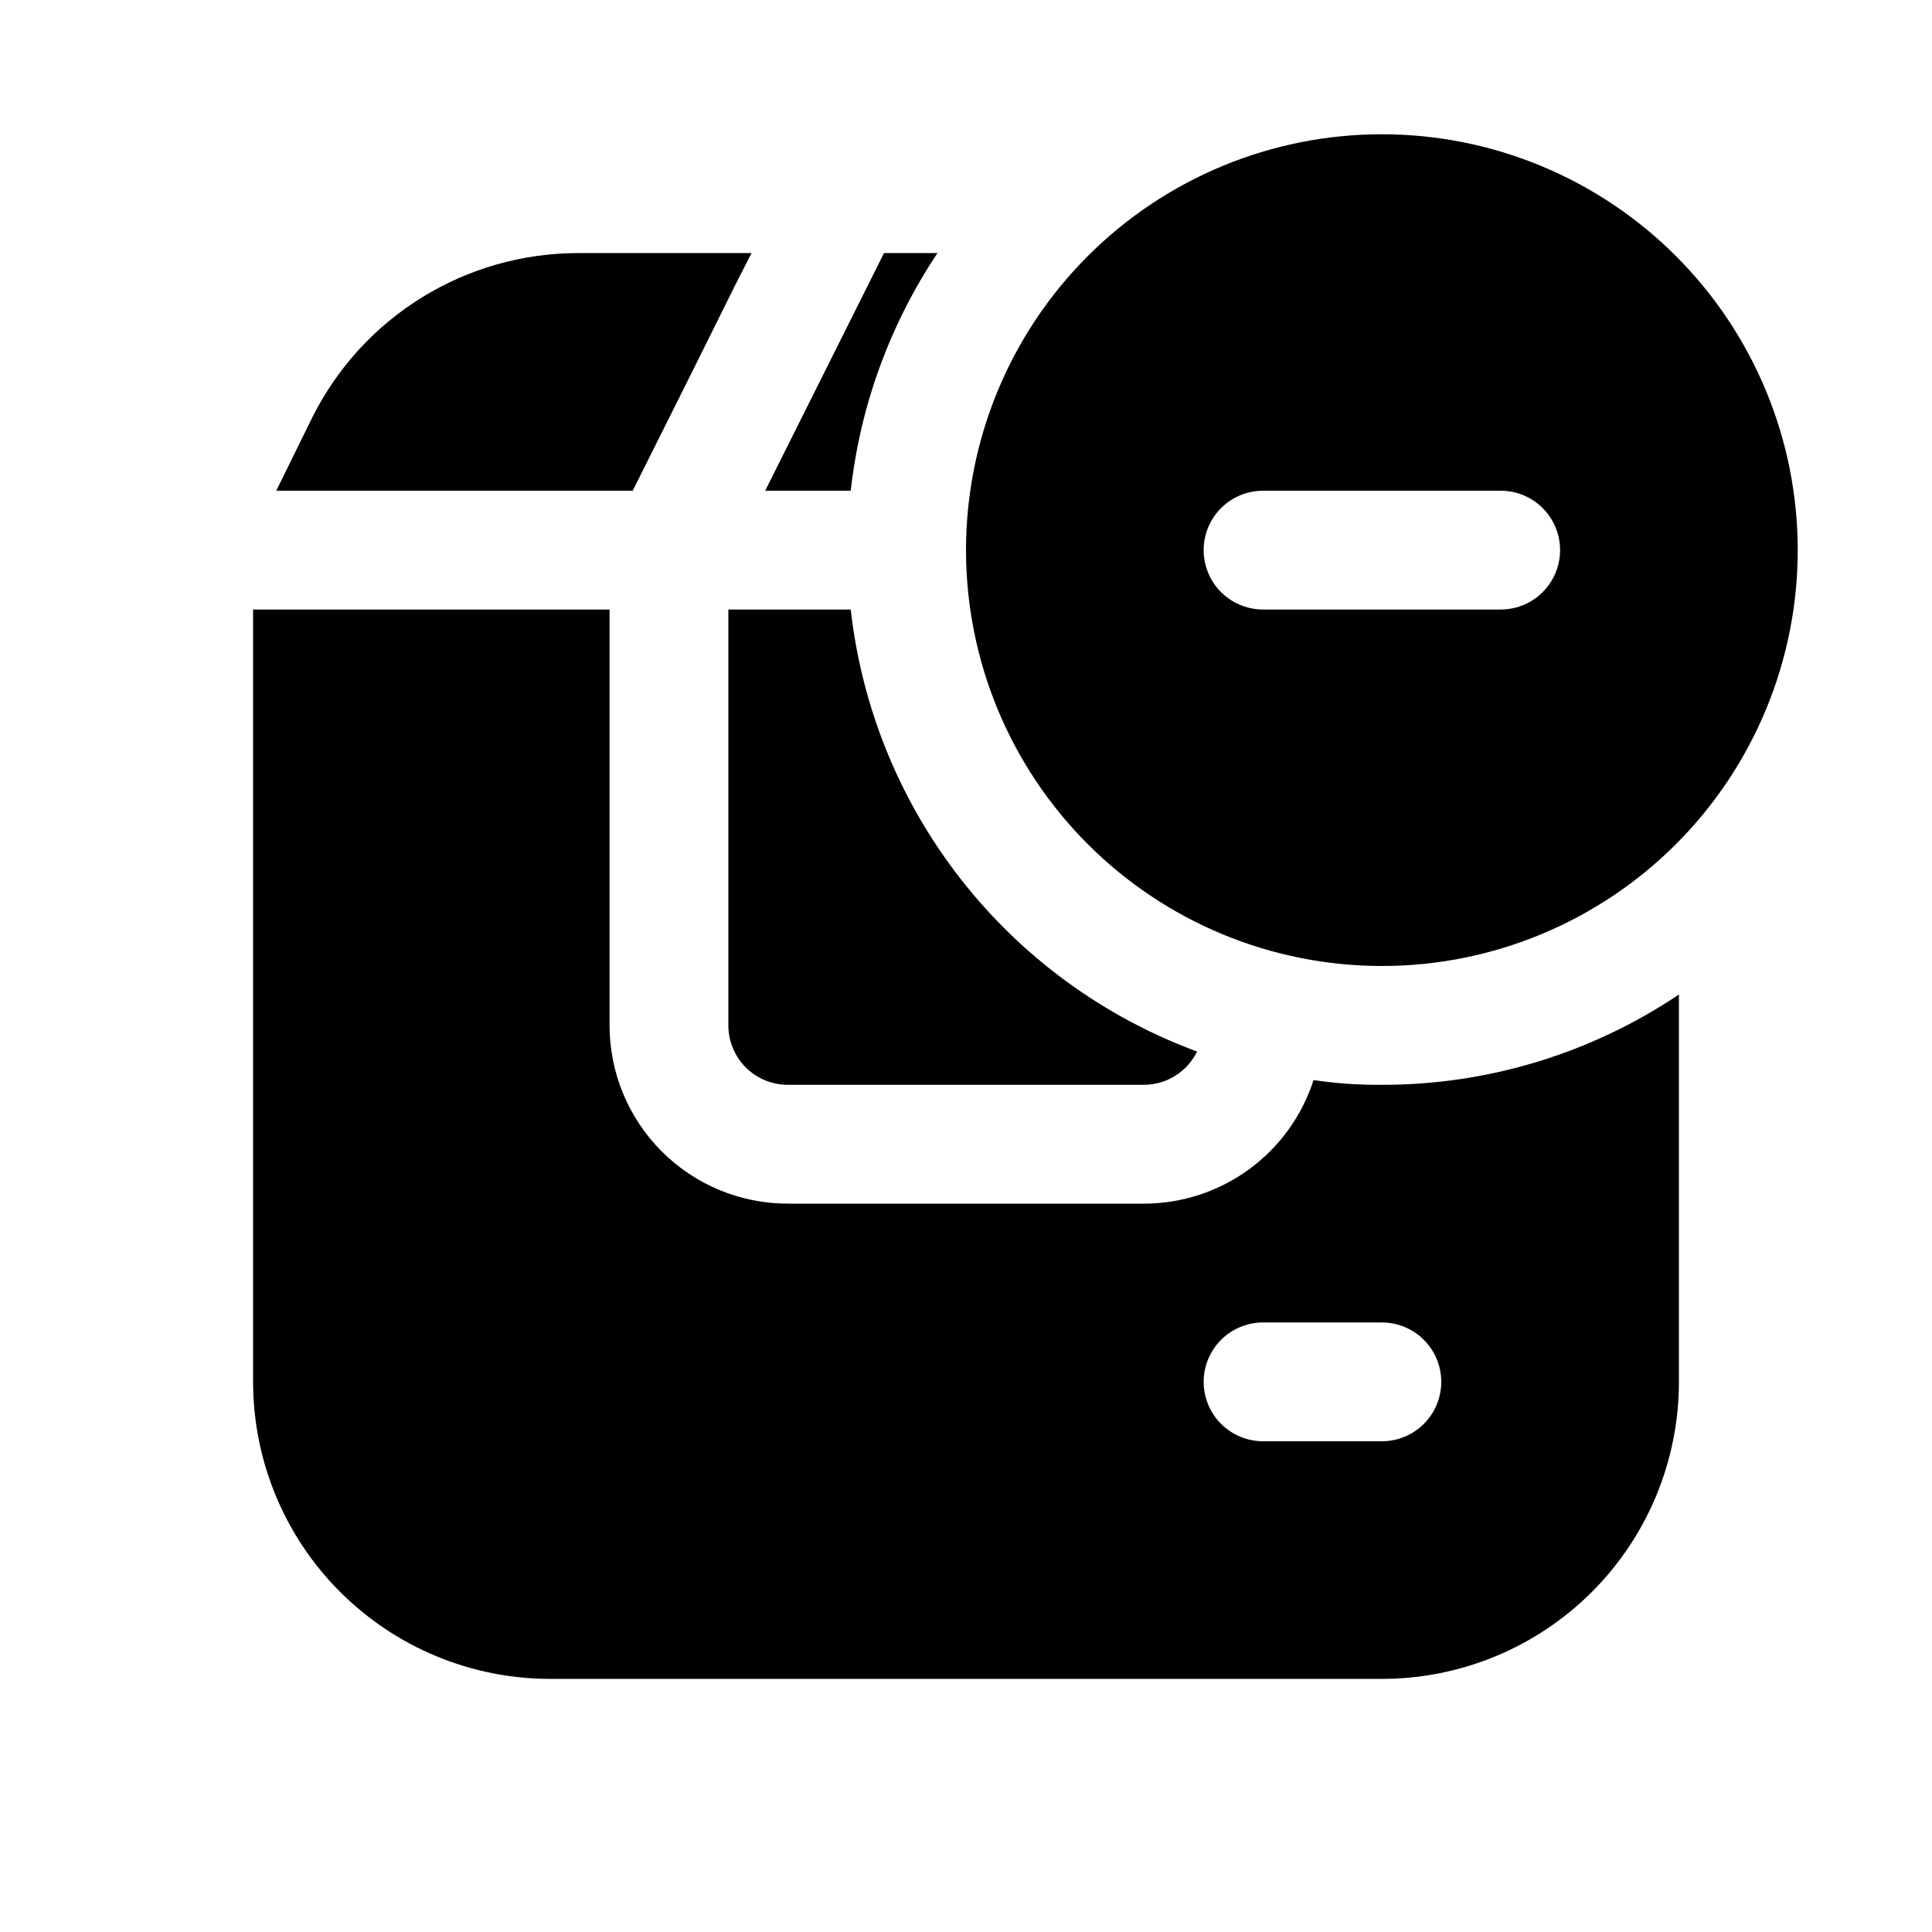
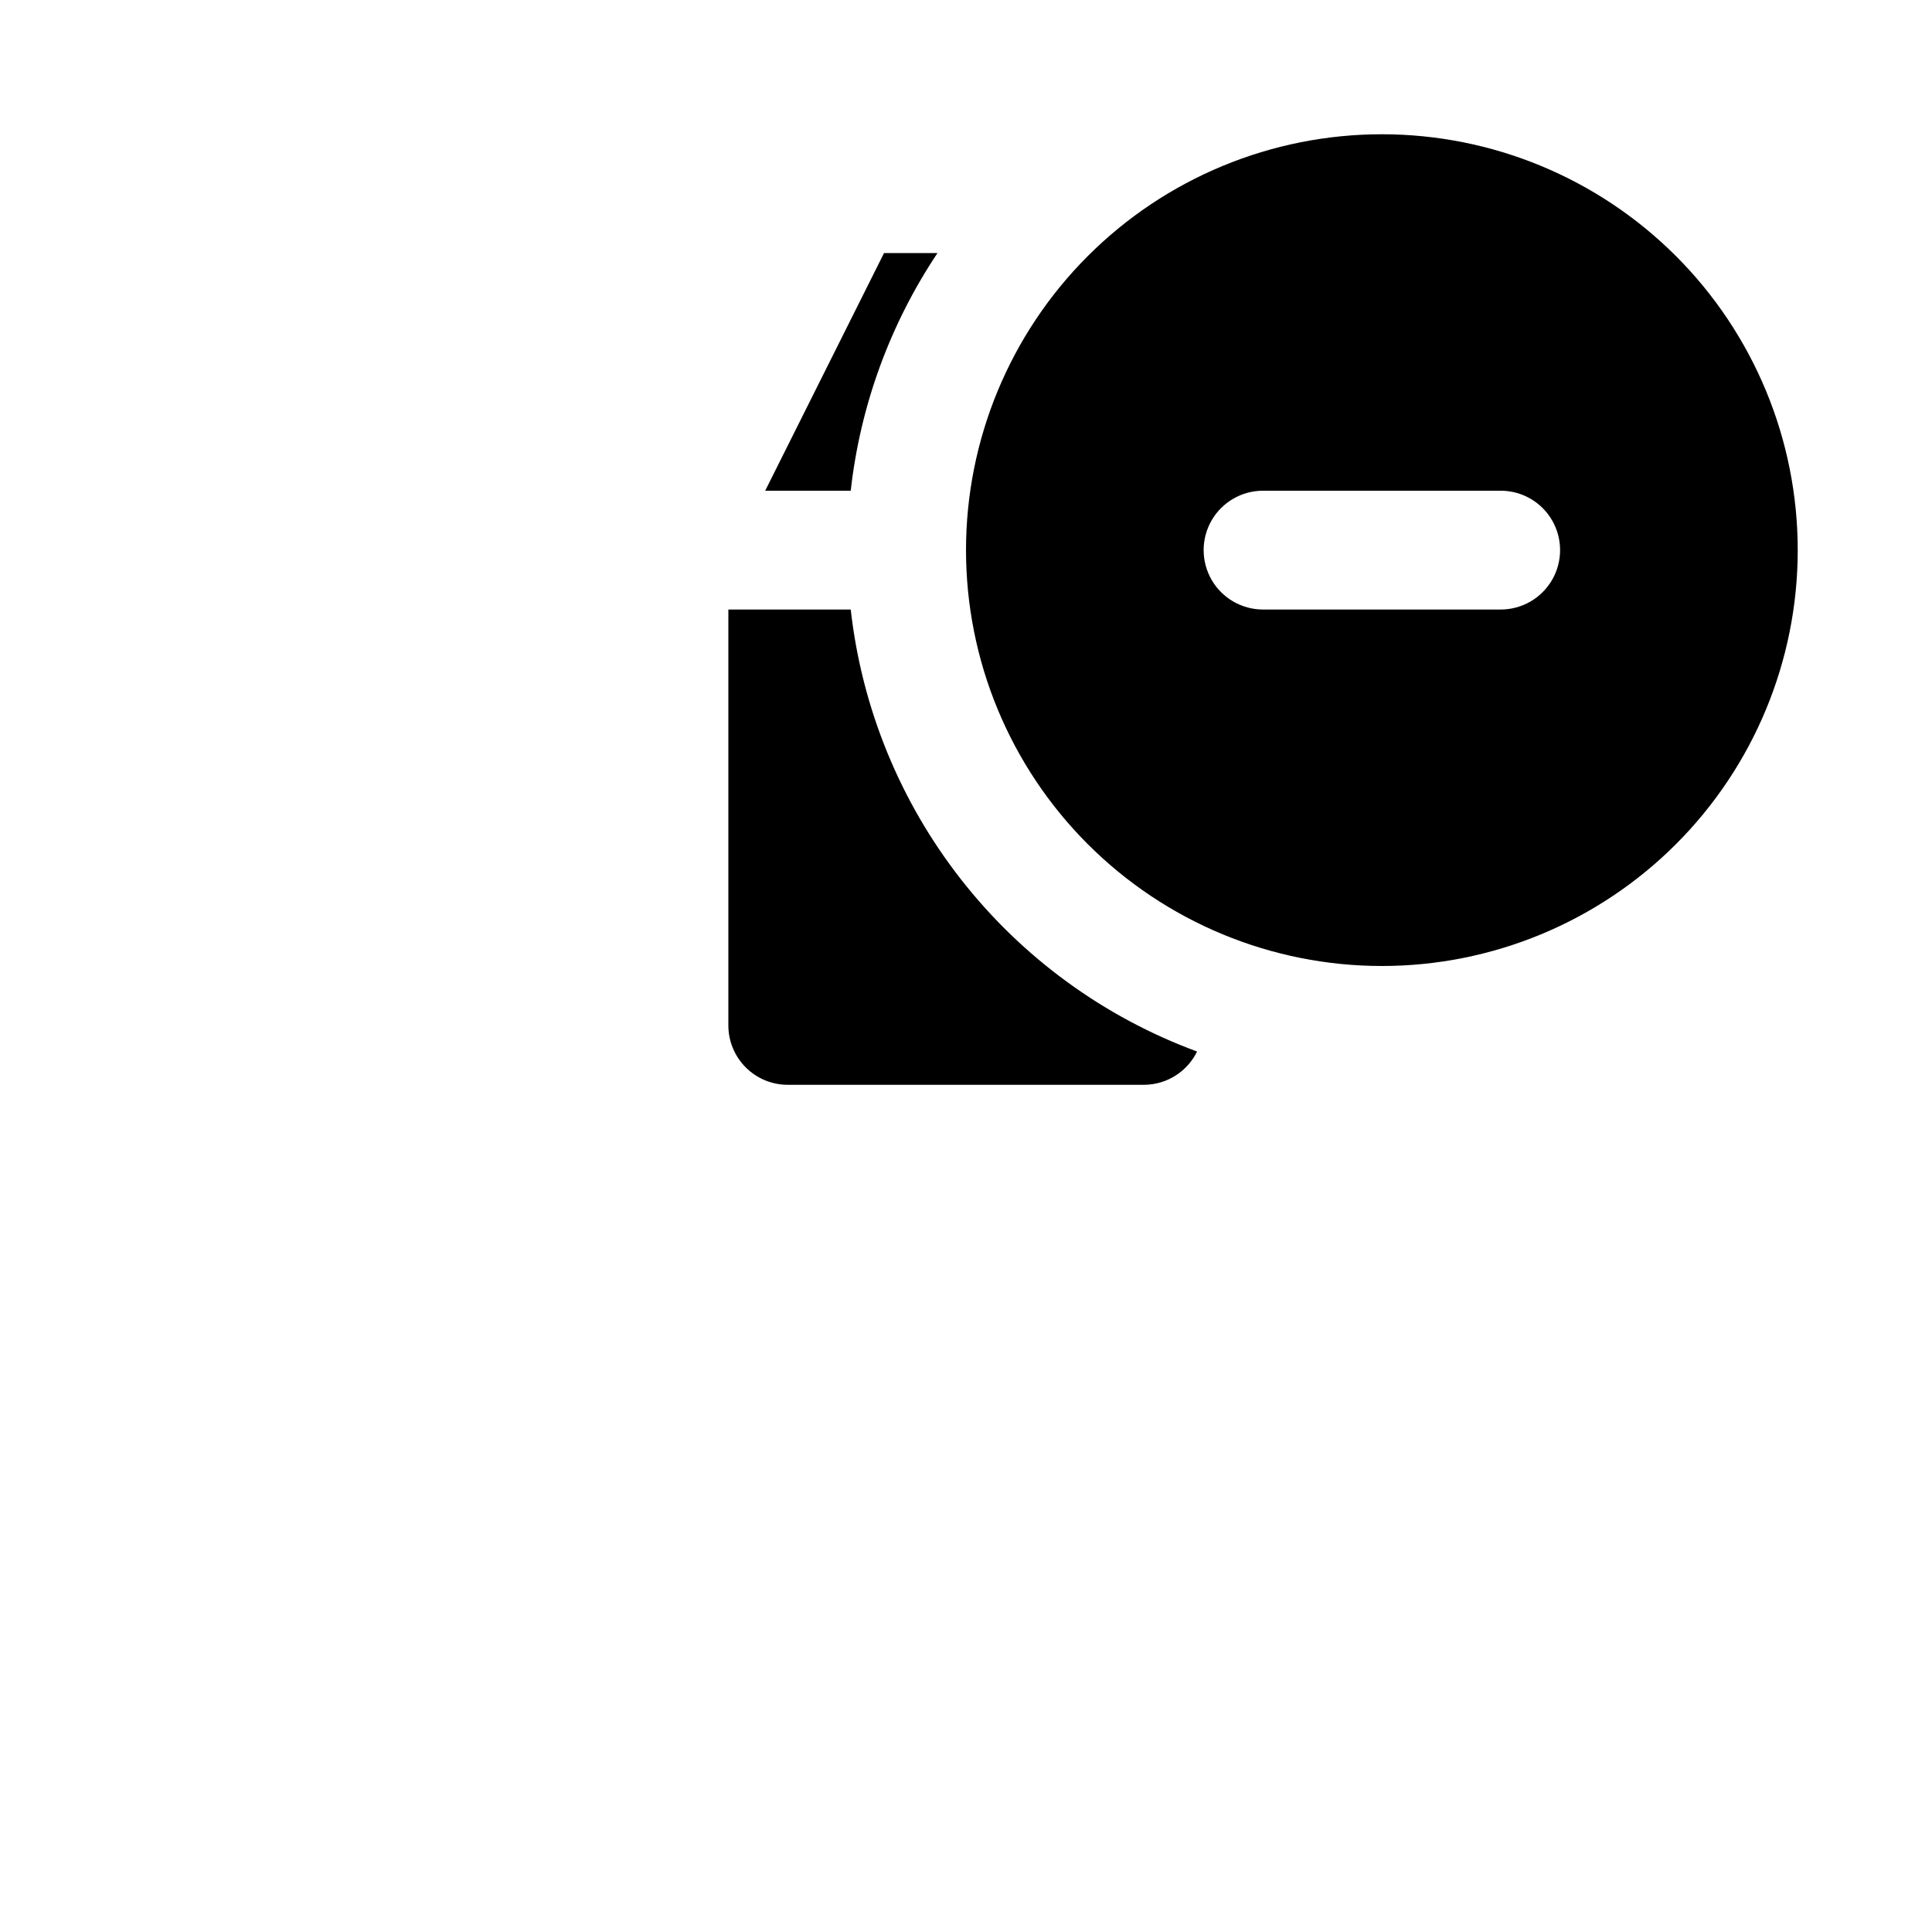
<svg xmlns="http://www.w3.org/2000/svg" fill="#000000" width="800px" height="800px" version="1.1" viewBox="144 144 512 512">
  <g>
    <path d="m510.21 179.58c-29.23 0-57.262 11.609-77.93 32.277-20.668 20.668-32.277 48.703-32.277 77.93 0 29.23 11.609 57.262 32.277 77.93 20.668 20.668 48.699 32.281 77.93 32.281s57.262-11.613 77.93-32.281 32.277-48.699 32.277-77.93c0-29.227-11.609-57.262-32.277-77.93s-48.699-32.277-77.93-32.277zm31.488 125.95h-62.977c-5.625 0-10.824-3-13.633-7.871-2.812-4.875-2.812-10.875 0-15.746 2.809-4.871 8.008-7.871 13.633-7.871h62.977c5.625 0 10.82 3 13.633 7.871 2.812 4.871 2.812 10.871 0 15.746-2.812 4.871-8.008 7.871-13.633 7.871z" />
-     <path d="m510.21 431.49c-6.059 0.055-12.113-0.367-18.105-1.262-3.062 9.5-9.051 17.785-17.113 23.668-8.059 5.883-17.777 9.062-27.758 9.082h-94.465c-12.527 0-24.539-4.977-33.398-13.836-8.855-8.859-13.832-20.871-13.832-33.398v-110.21h-94.465v204.67c0 20.879 8.293 40.902 23.055 55.664 14.766 14.762 34.789 23.055 55.664 23.055h220.42c20.879 0 40.902-8.293 55.664-23.055 14.762-14.762 23.055-34.785 23.055-55.664v-102.65c-23.27 15.641-50.68 23.973-78.719 23.934zm0 94.465-31.488-0.004c-5.625 0-10.824-3-13.633-7.871-2.812-4.871-2.812-10.871 0-15.742 2.809-4.871 8.008-7.875 13.633-7.875h31.488c5.625 0 10.82 3.004 13.633 7.875 2.812 4.871 2.812 10.871 0 15.742s-8.008 7.871-13.633 7.871z" />
-     <path d="m343.16 211.07-4.41 8.66-11.336 22.828-15.742 31.488h-94.465l9.602-19.523c6.547-13.059 16.594-24.039 29.023-31.715 12.43-7.672 26.746-11.738 41.355-11.738z" />
    <path d="m461.24 422.67c-1.285 2.625-3.277 4.84-5.754 6.398-2.473 1.555-5.332 2.394-8.258 2.418h-94.465c-4.176 0-8.18-1.66-11.133-4.613-2.953-2.953-4.609-6.957-4.609-11.133v-110.21h32.434-0.004c2.934 26.113 13.07 50.902 29.281 71.586 16.207 20.688 37.852 36.457 62.508 45.551z" />
    <path d="m392.44 211.07c-12.59 18.852-20.473 40.449-22.988 62.977h-22.668l31.488-62.977z" />
  </g>
</svg>